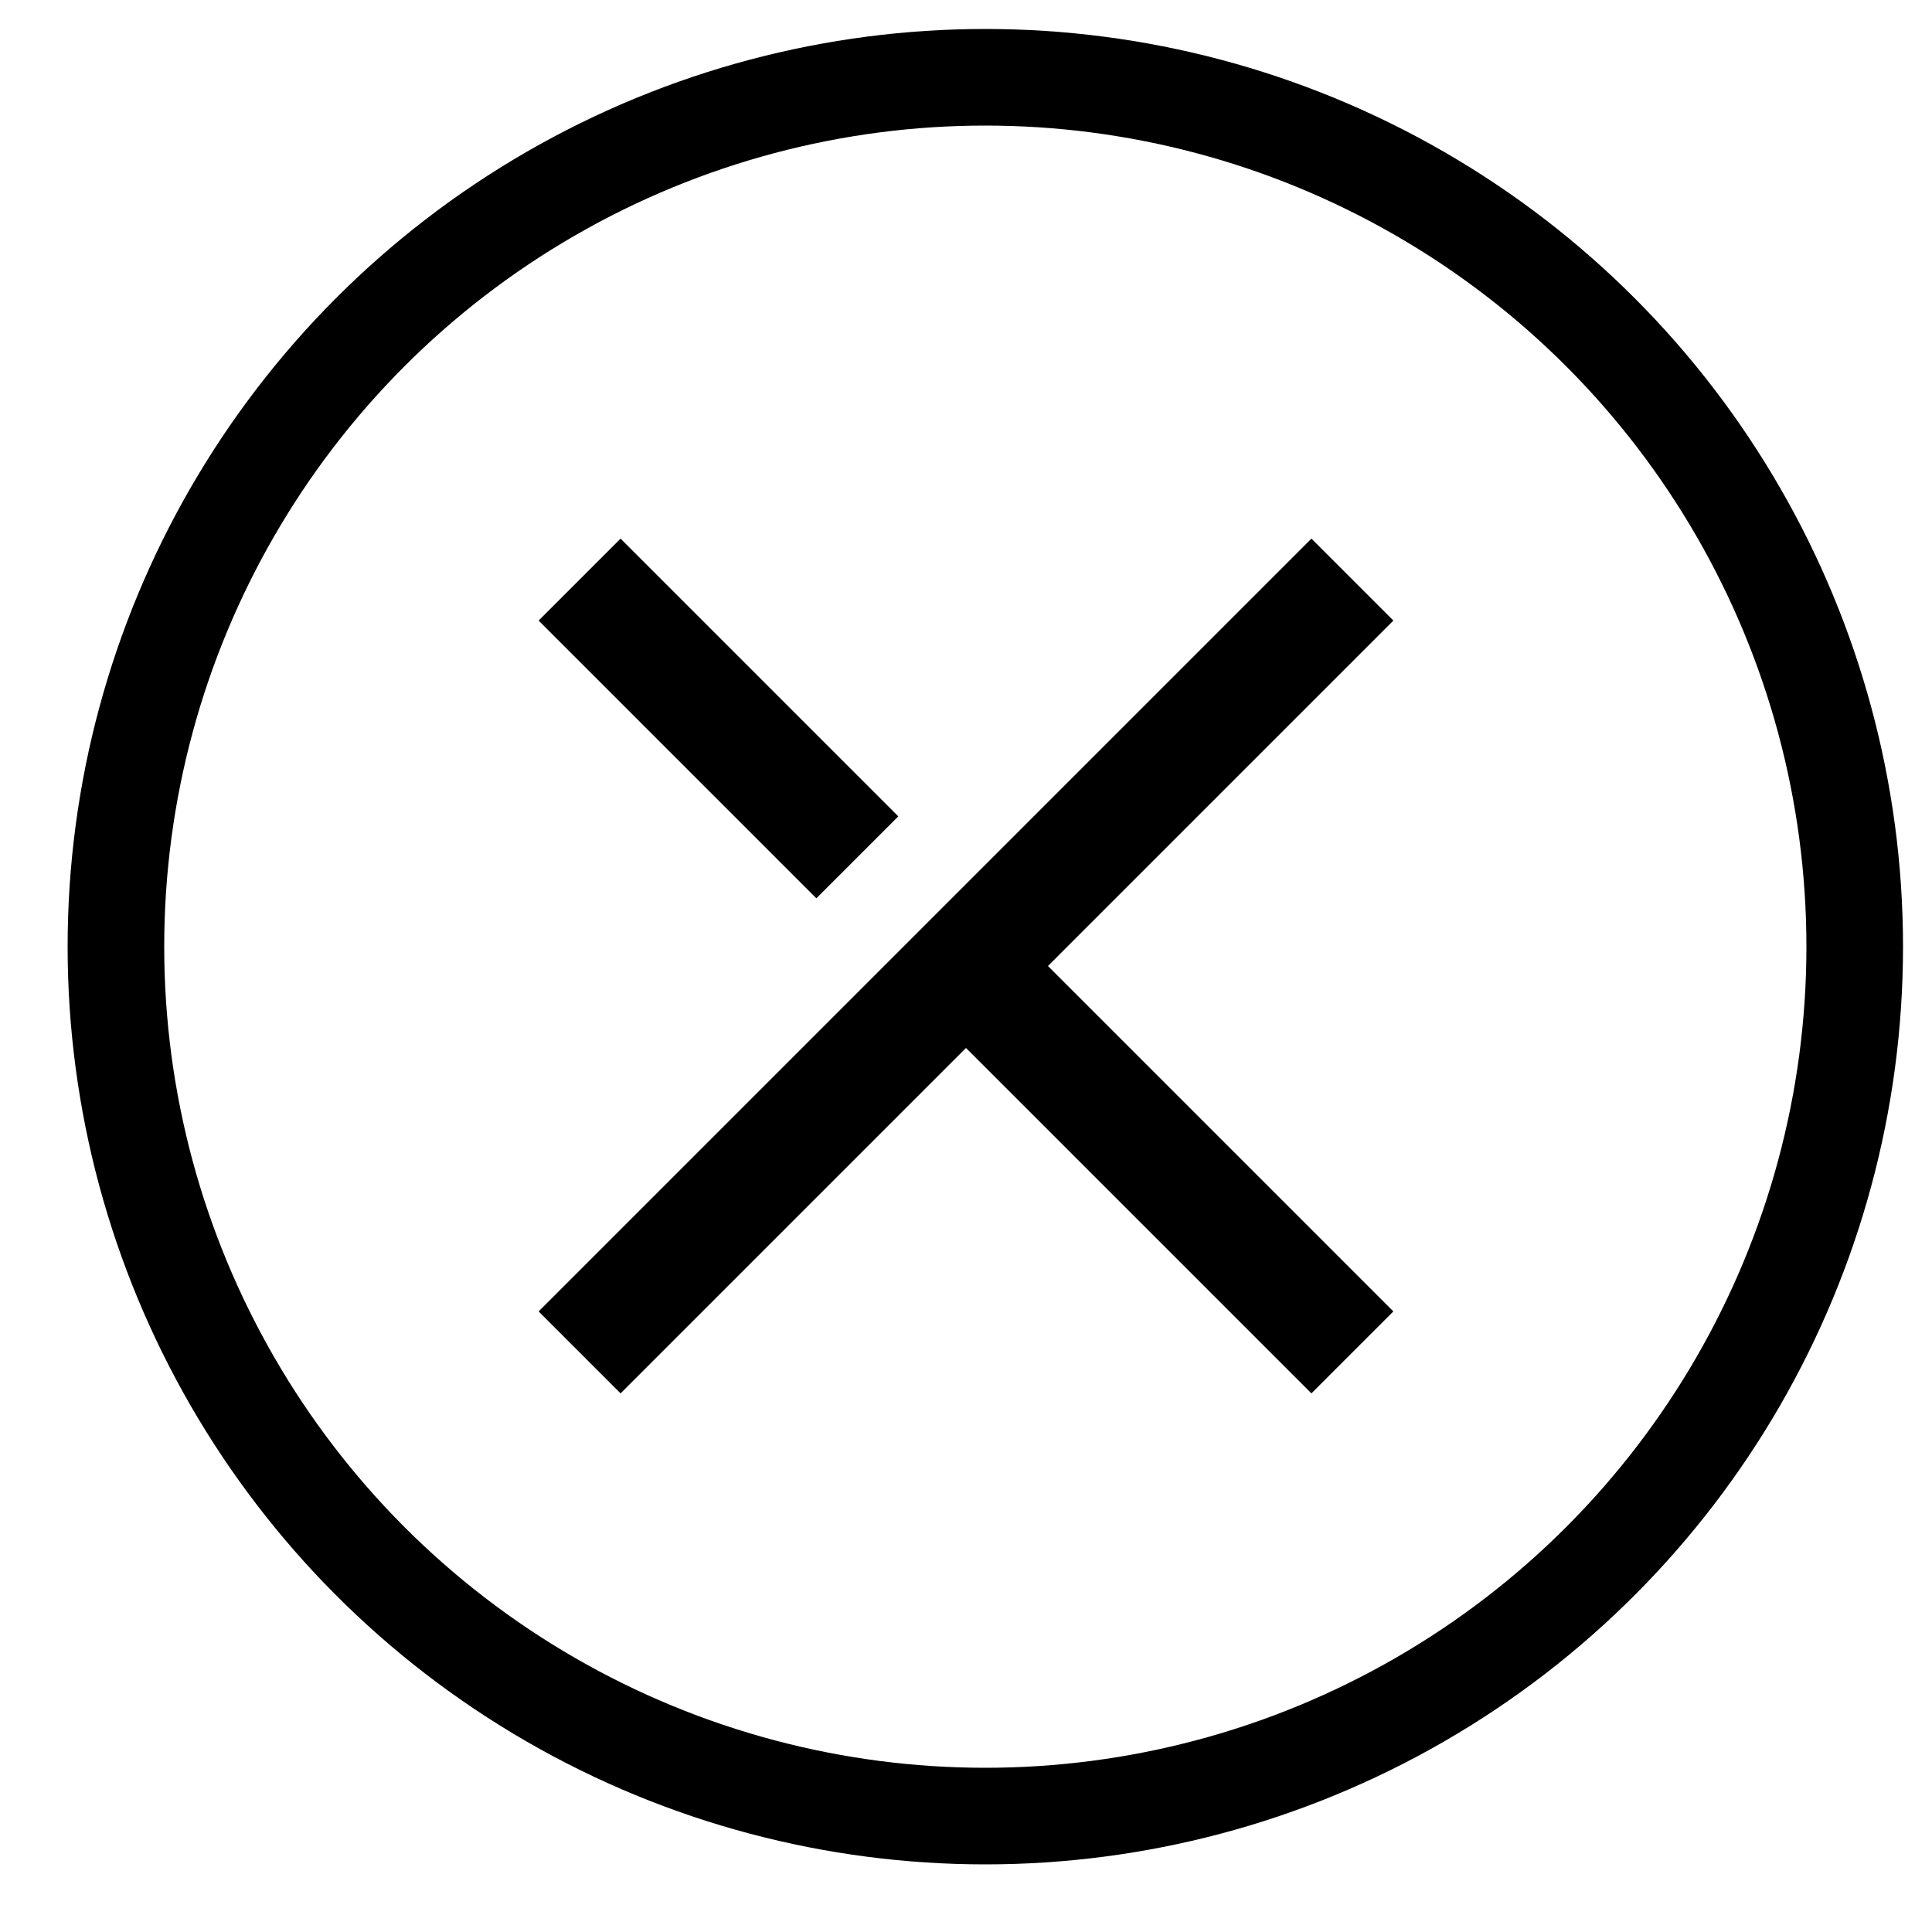
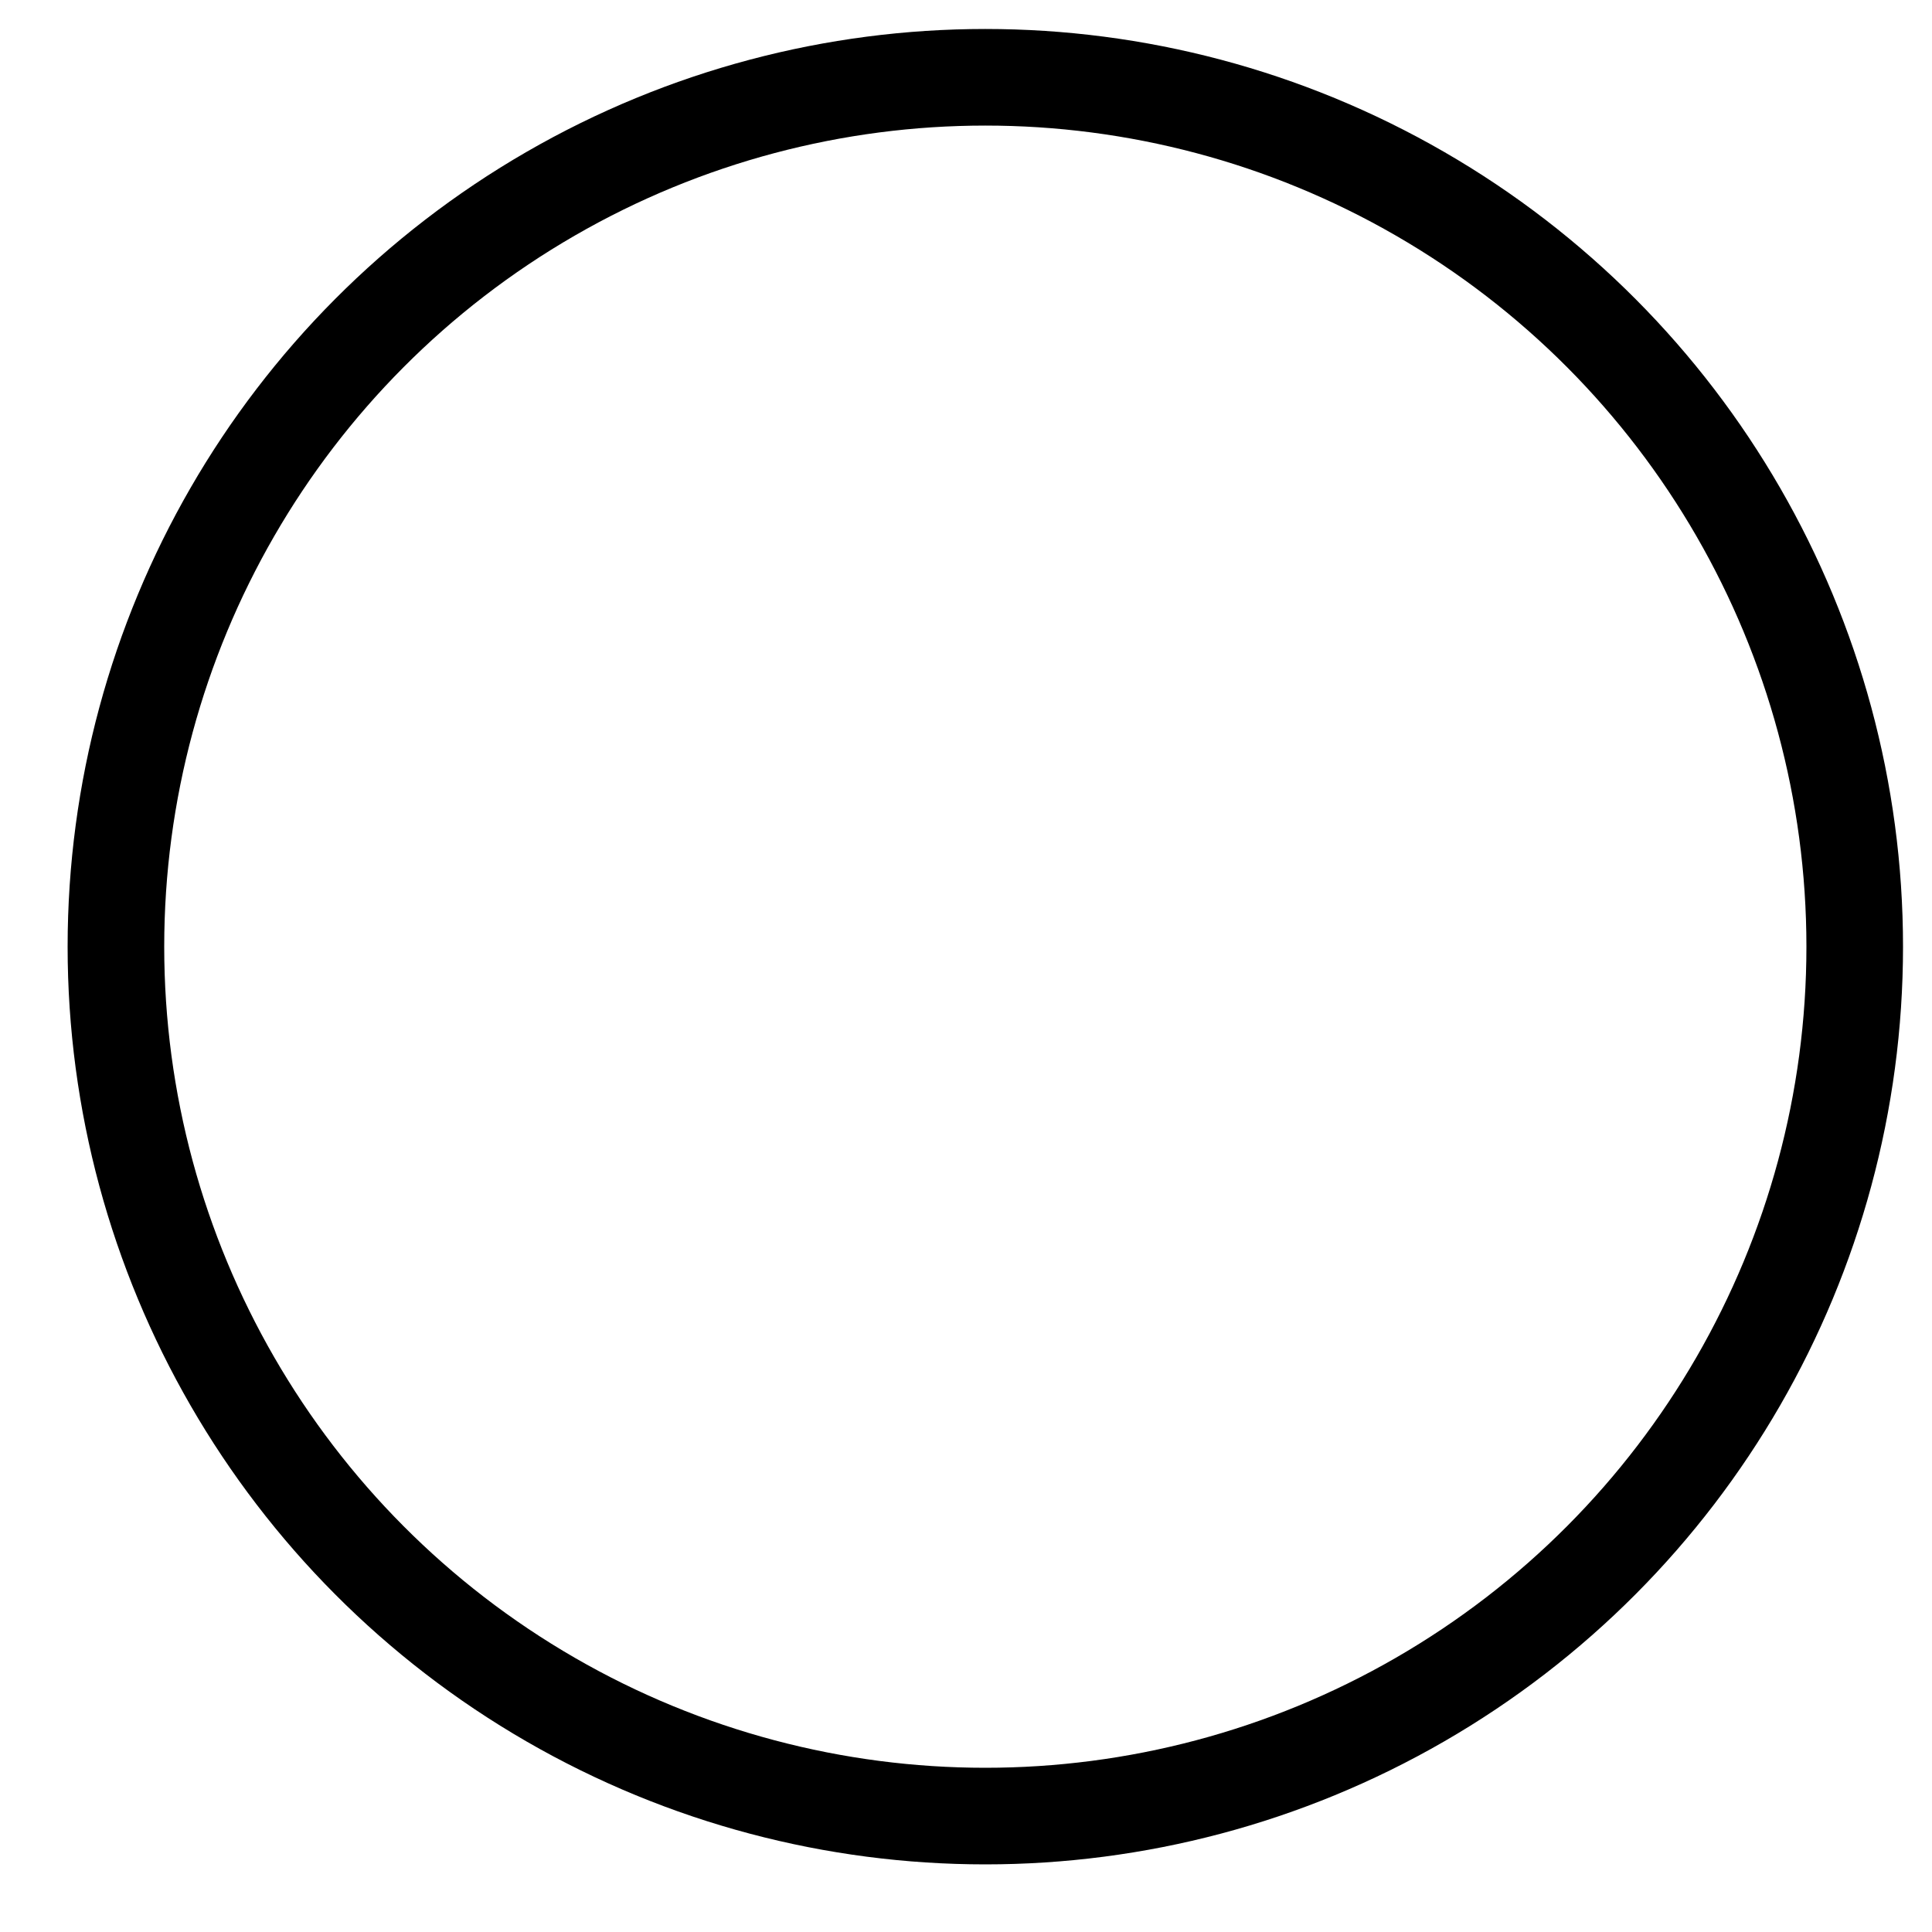
<svg xmlns="http://www.w3.org/2000/svg" fill="none" viewBox="0 0 50 50" height="50" width="50">
  <circle stroke-width="2.5" stroke="black" r="22.5" cy="24.5" cx="25.5" />
-   <path stroke-width="3" stroke="black" d="M15 15L22.188 22.188M35 35L25.312 25.312M15 35L35 15" />
</svg>